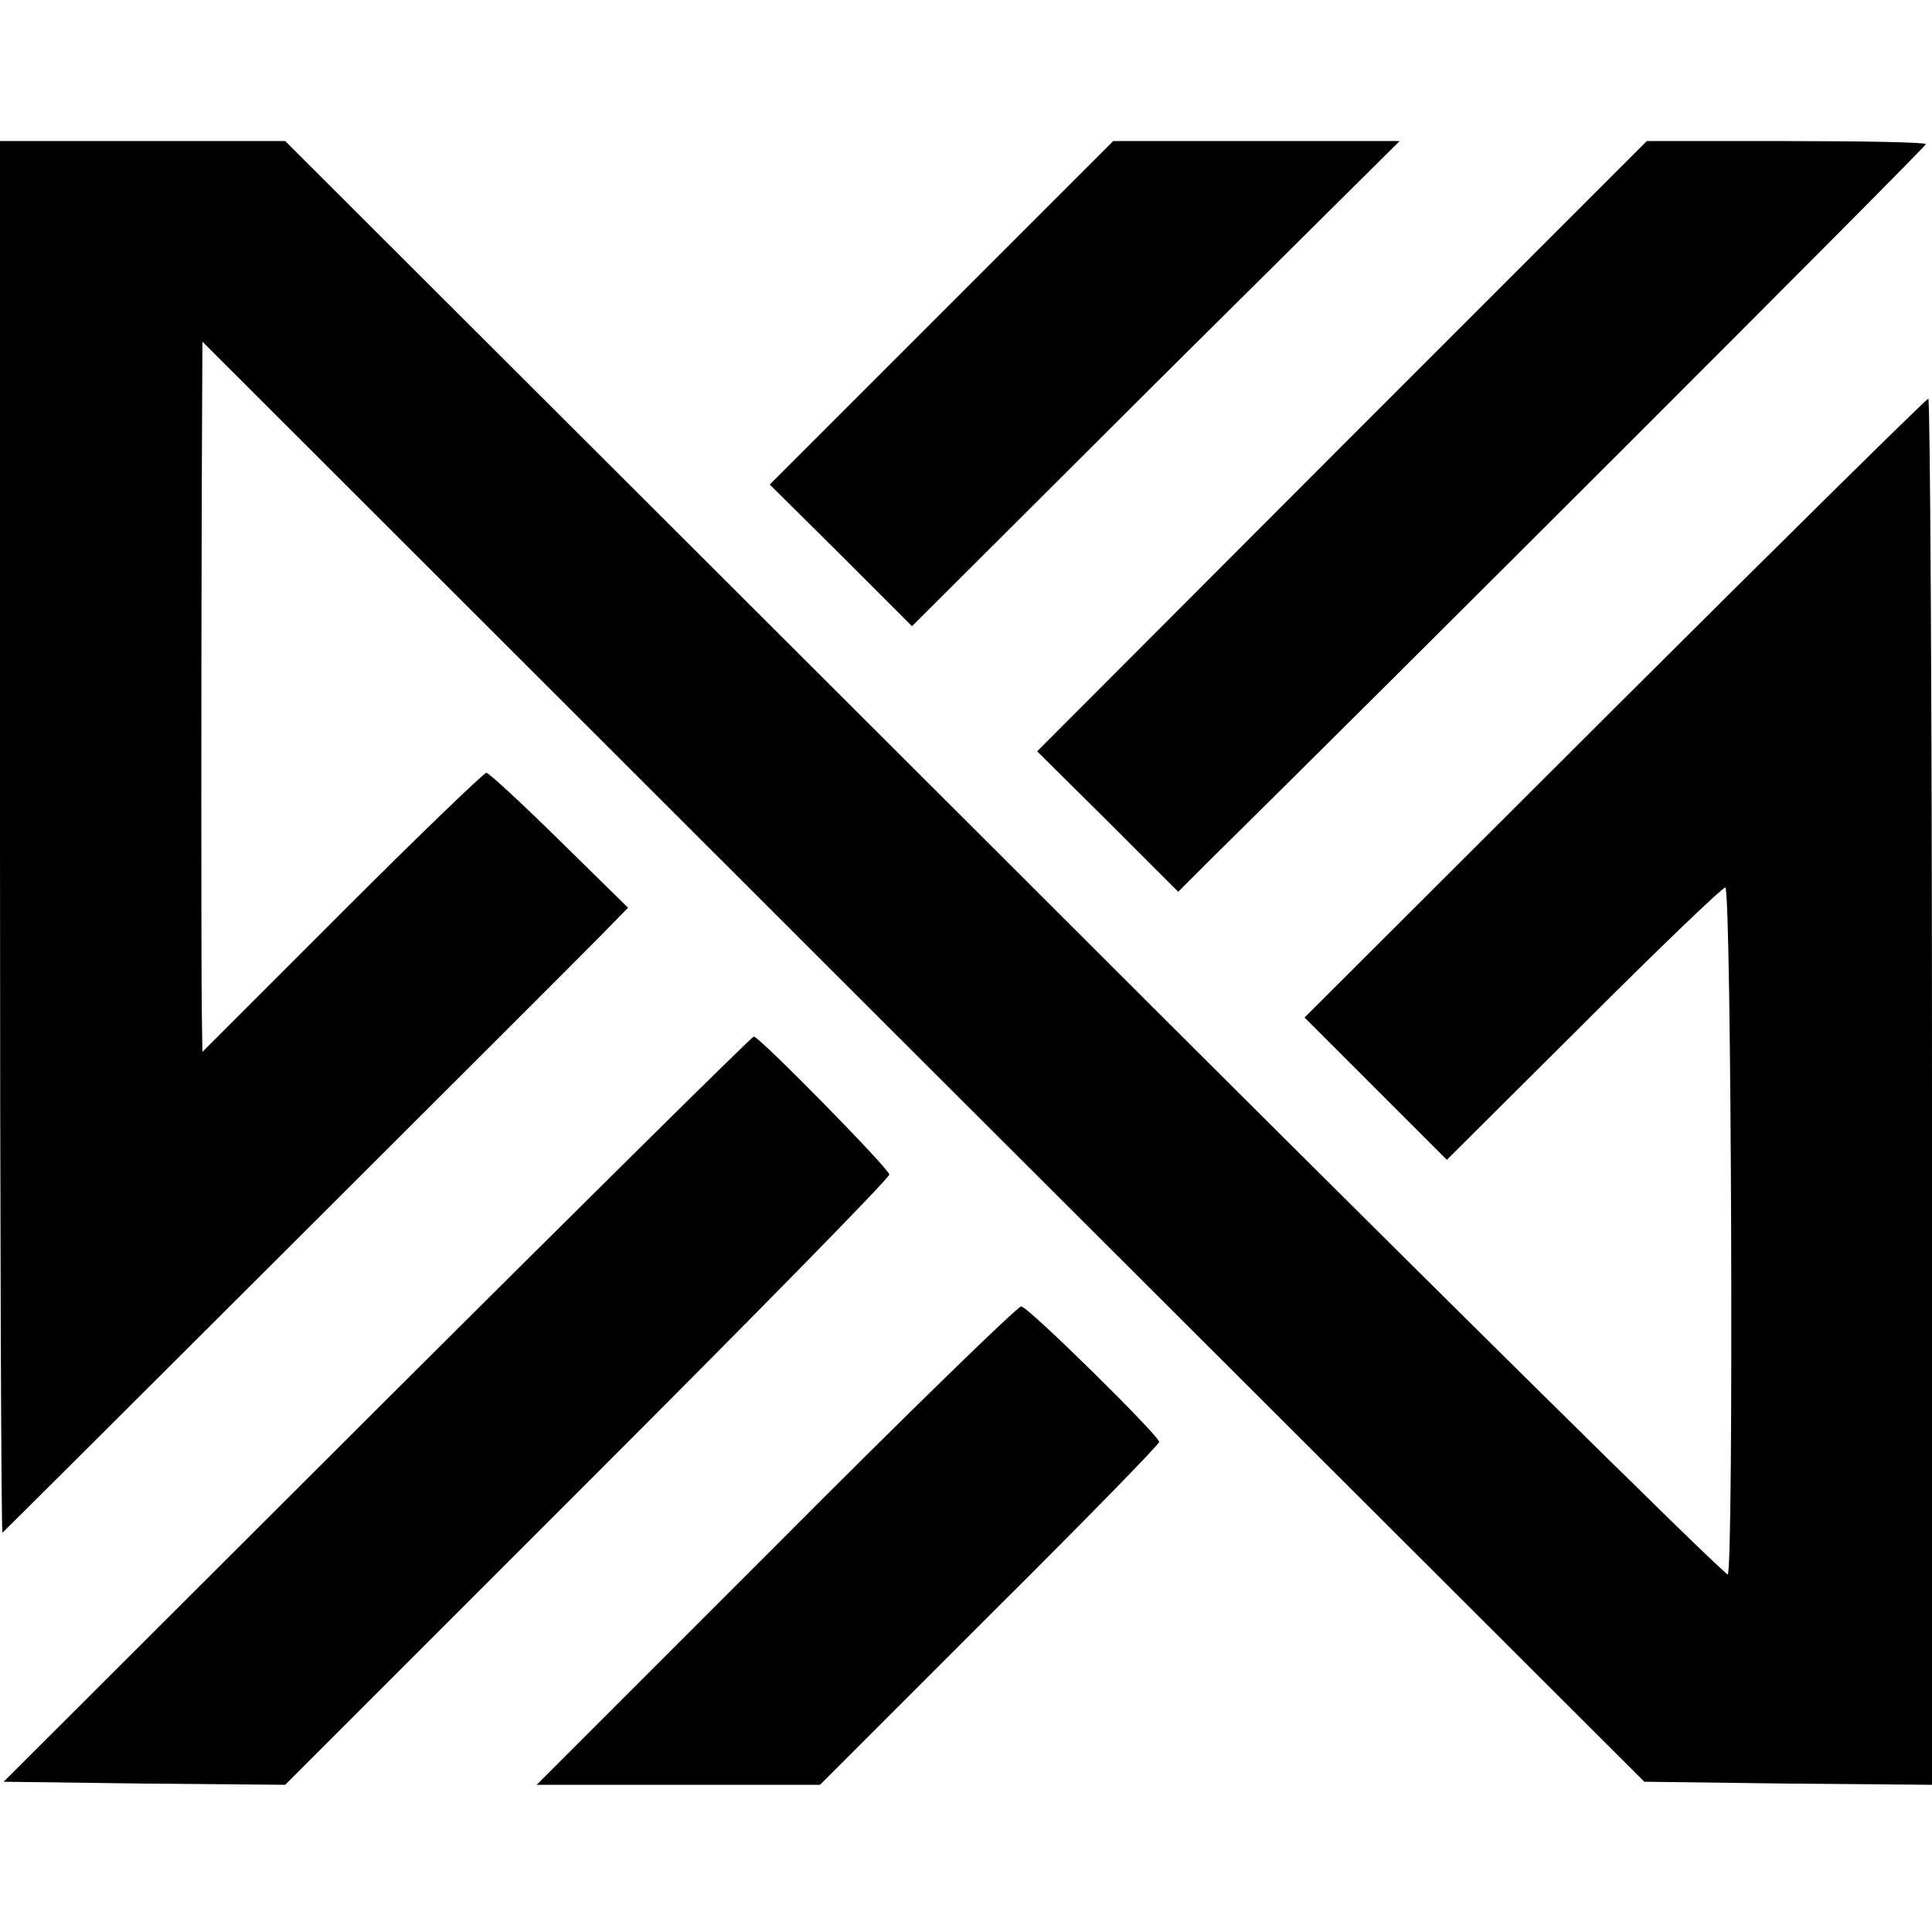
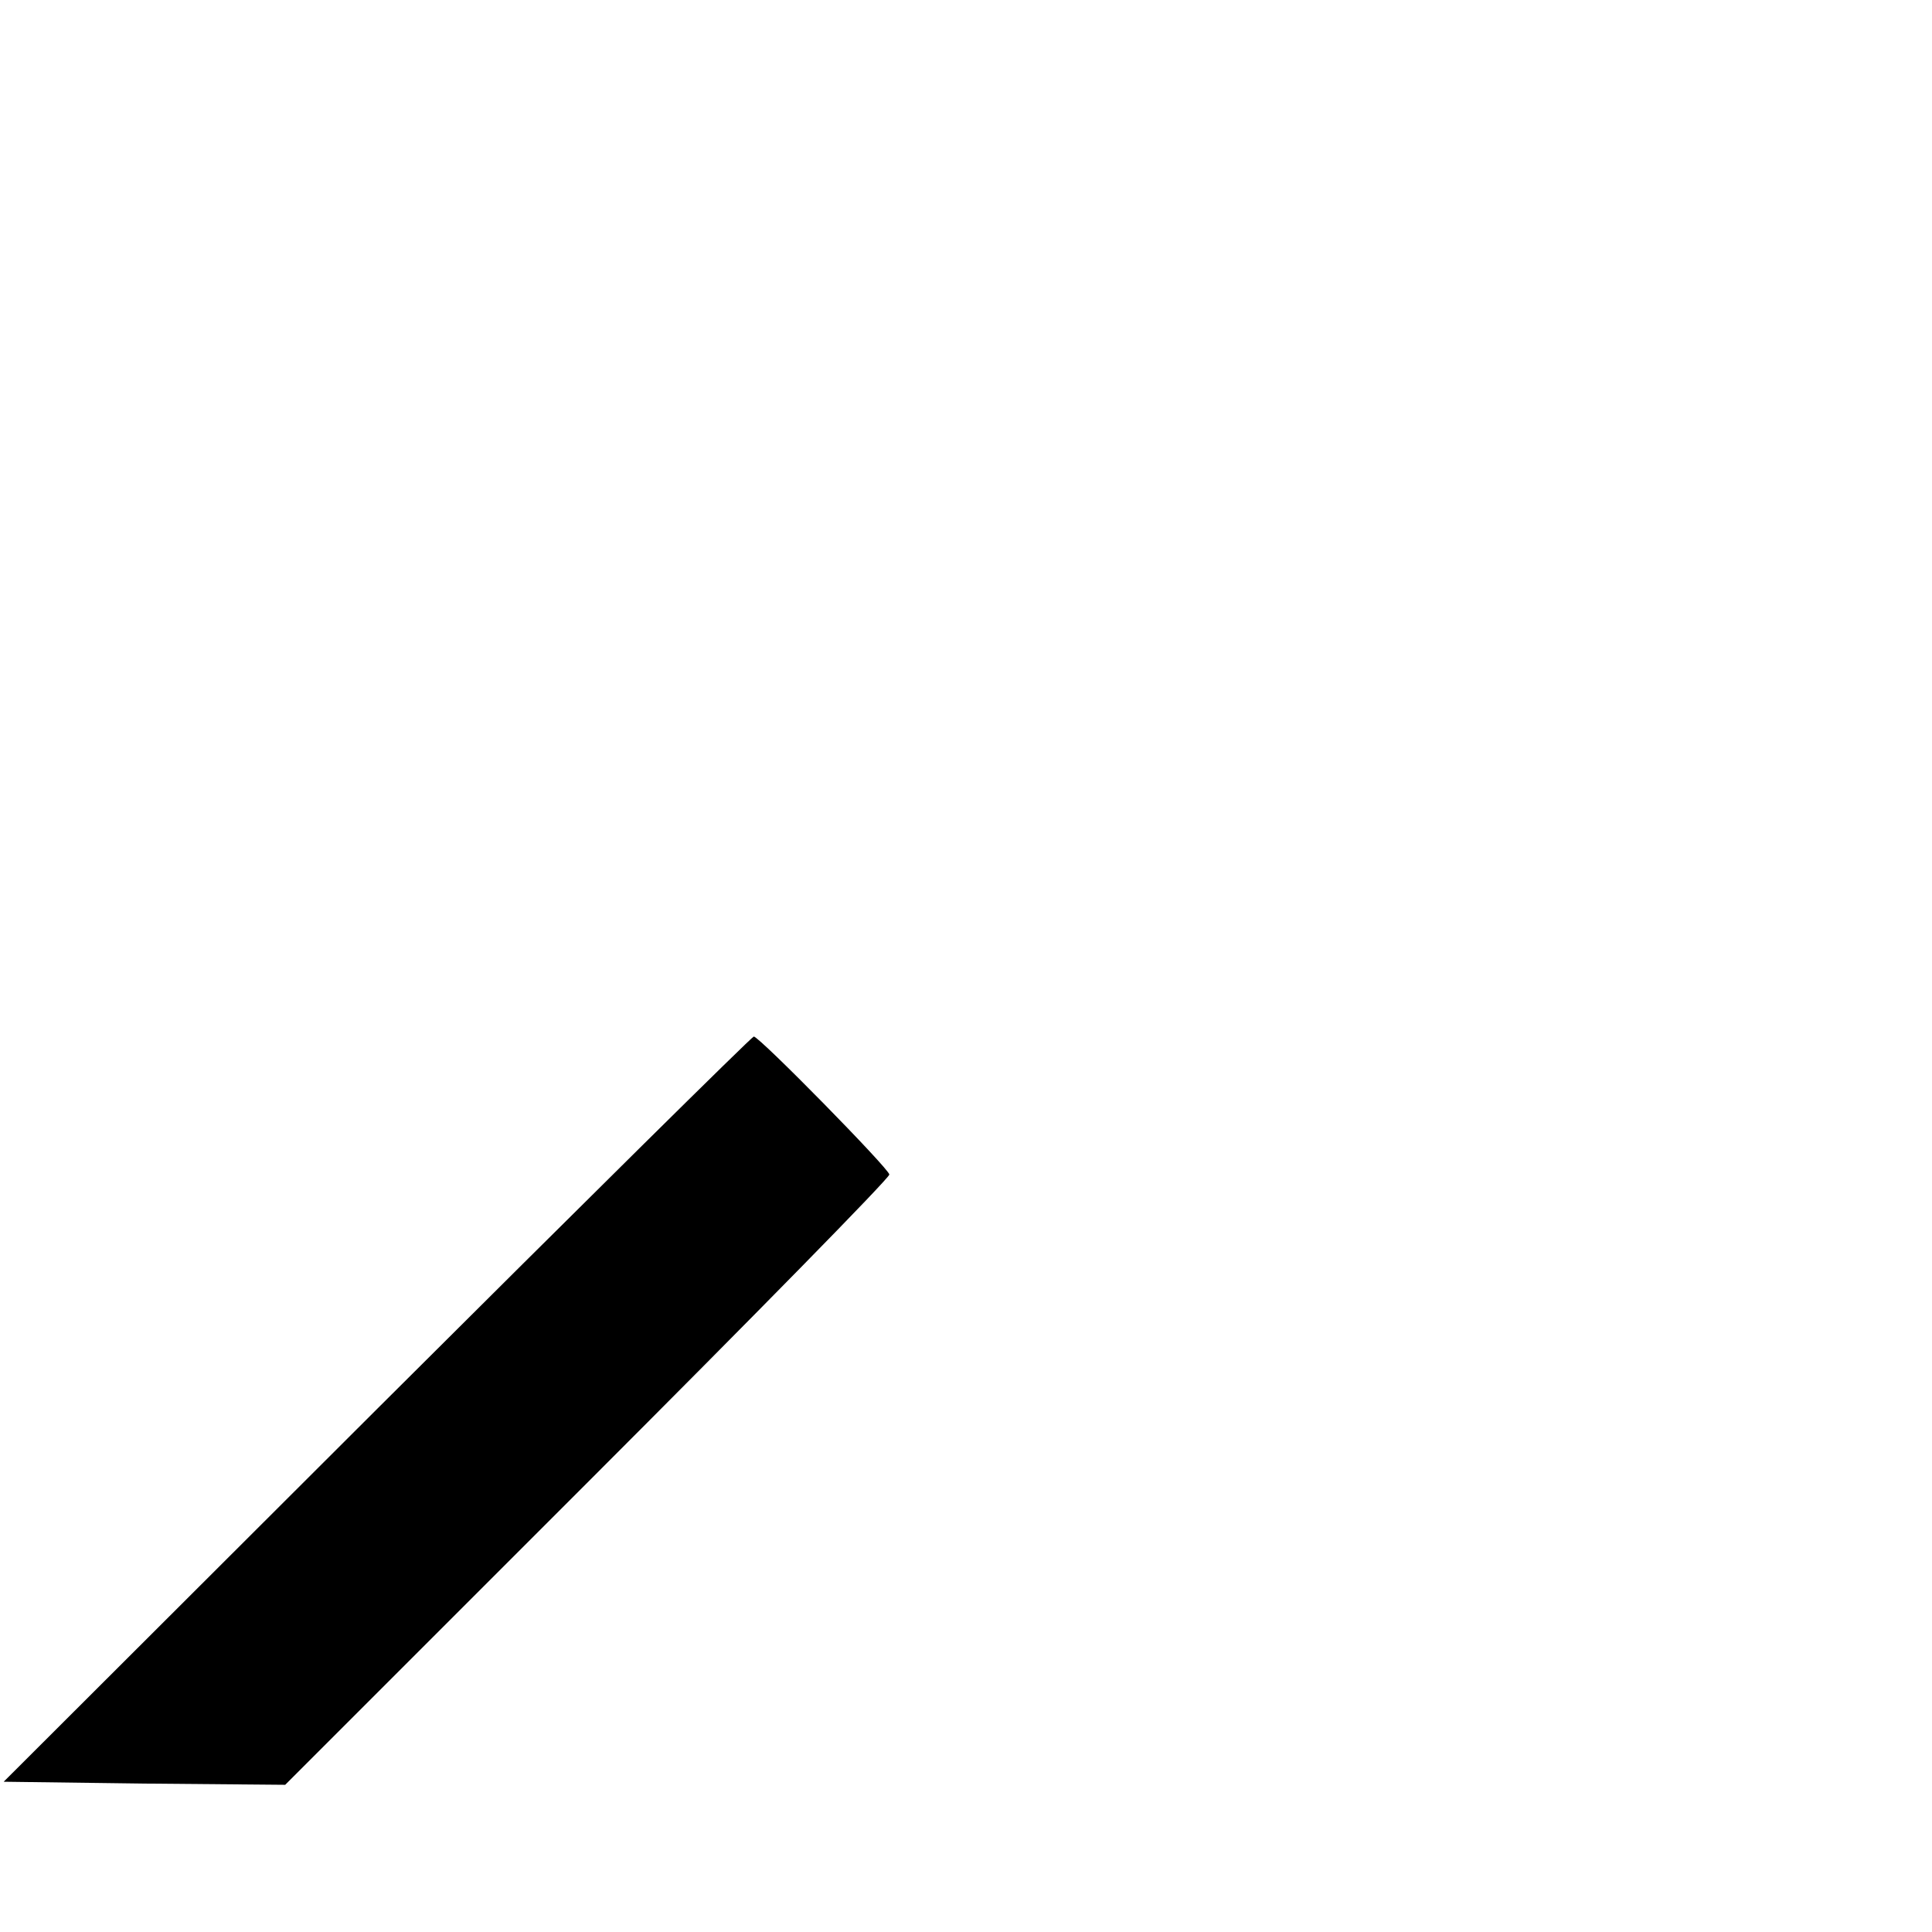
<svg xmlns="http://www.w3.org/2000/svg" version="1.0" width="315pt" height="315pt" viewBox="0 0 315 315" preserveAspectRatio="xMidYMid meet">
  <g transform="translate(0,315) scale(0.1,-0.1)" fill="#000000" stroke="none">
-     <path d="M0 1783 c0 -625 2 -1134 4 -1132 14 13 939 936 975 973 l45 46 -112 110 c-61 60 -115 110 -119 110 -4 0 -110 -102 -235 -227 l-228 -228 -1 68 c-1 86 -1 549 0 854 l1 236 1175 -1174 1176 -1174 234 -3 235 -2 0 1130 c0 621 -3 1130 -6 1130 -3 0 -233 -227 -511 -504 l-506 -505 116 -116 116 -116 222 221 c122 122 226 222 232 223 10 2 14 -1109 4 -1120 -4 -3 -534 521 -1179 1166 l-1173 1171 -232 0 -233 0 0 -1137z" />
-     <path d="M1535 2640 l-280 -280 116 -115 116 -116 397 396 398 395 -234 0 -233 0 -280 -280z" />
-     <path d="M2188 2423 l-497 -498 115 -114 115 -115 50 50 c270 266 1169 1164 1169 1169 0 3 -102 5 -228 5 l-227 0 -497 -497z" />
    <path d="M615 853 l-609 -608 229 -3 230 -2 492 492 c271 271 493 497 493 503 0 9 -212 225 -221 225 -3 0 -279 -273 -614 -607z" />
-     <path d="M1265 630 l-390 -390 231 0 231 0 276 276 c153 152 277 279 277 283 0 10 -214 221 -225 221 -6 0 -186 -175 -400 -390z" />
  </g>
</svg>